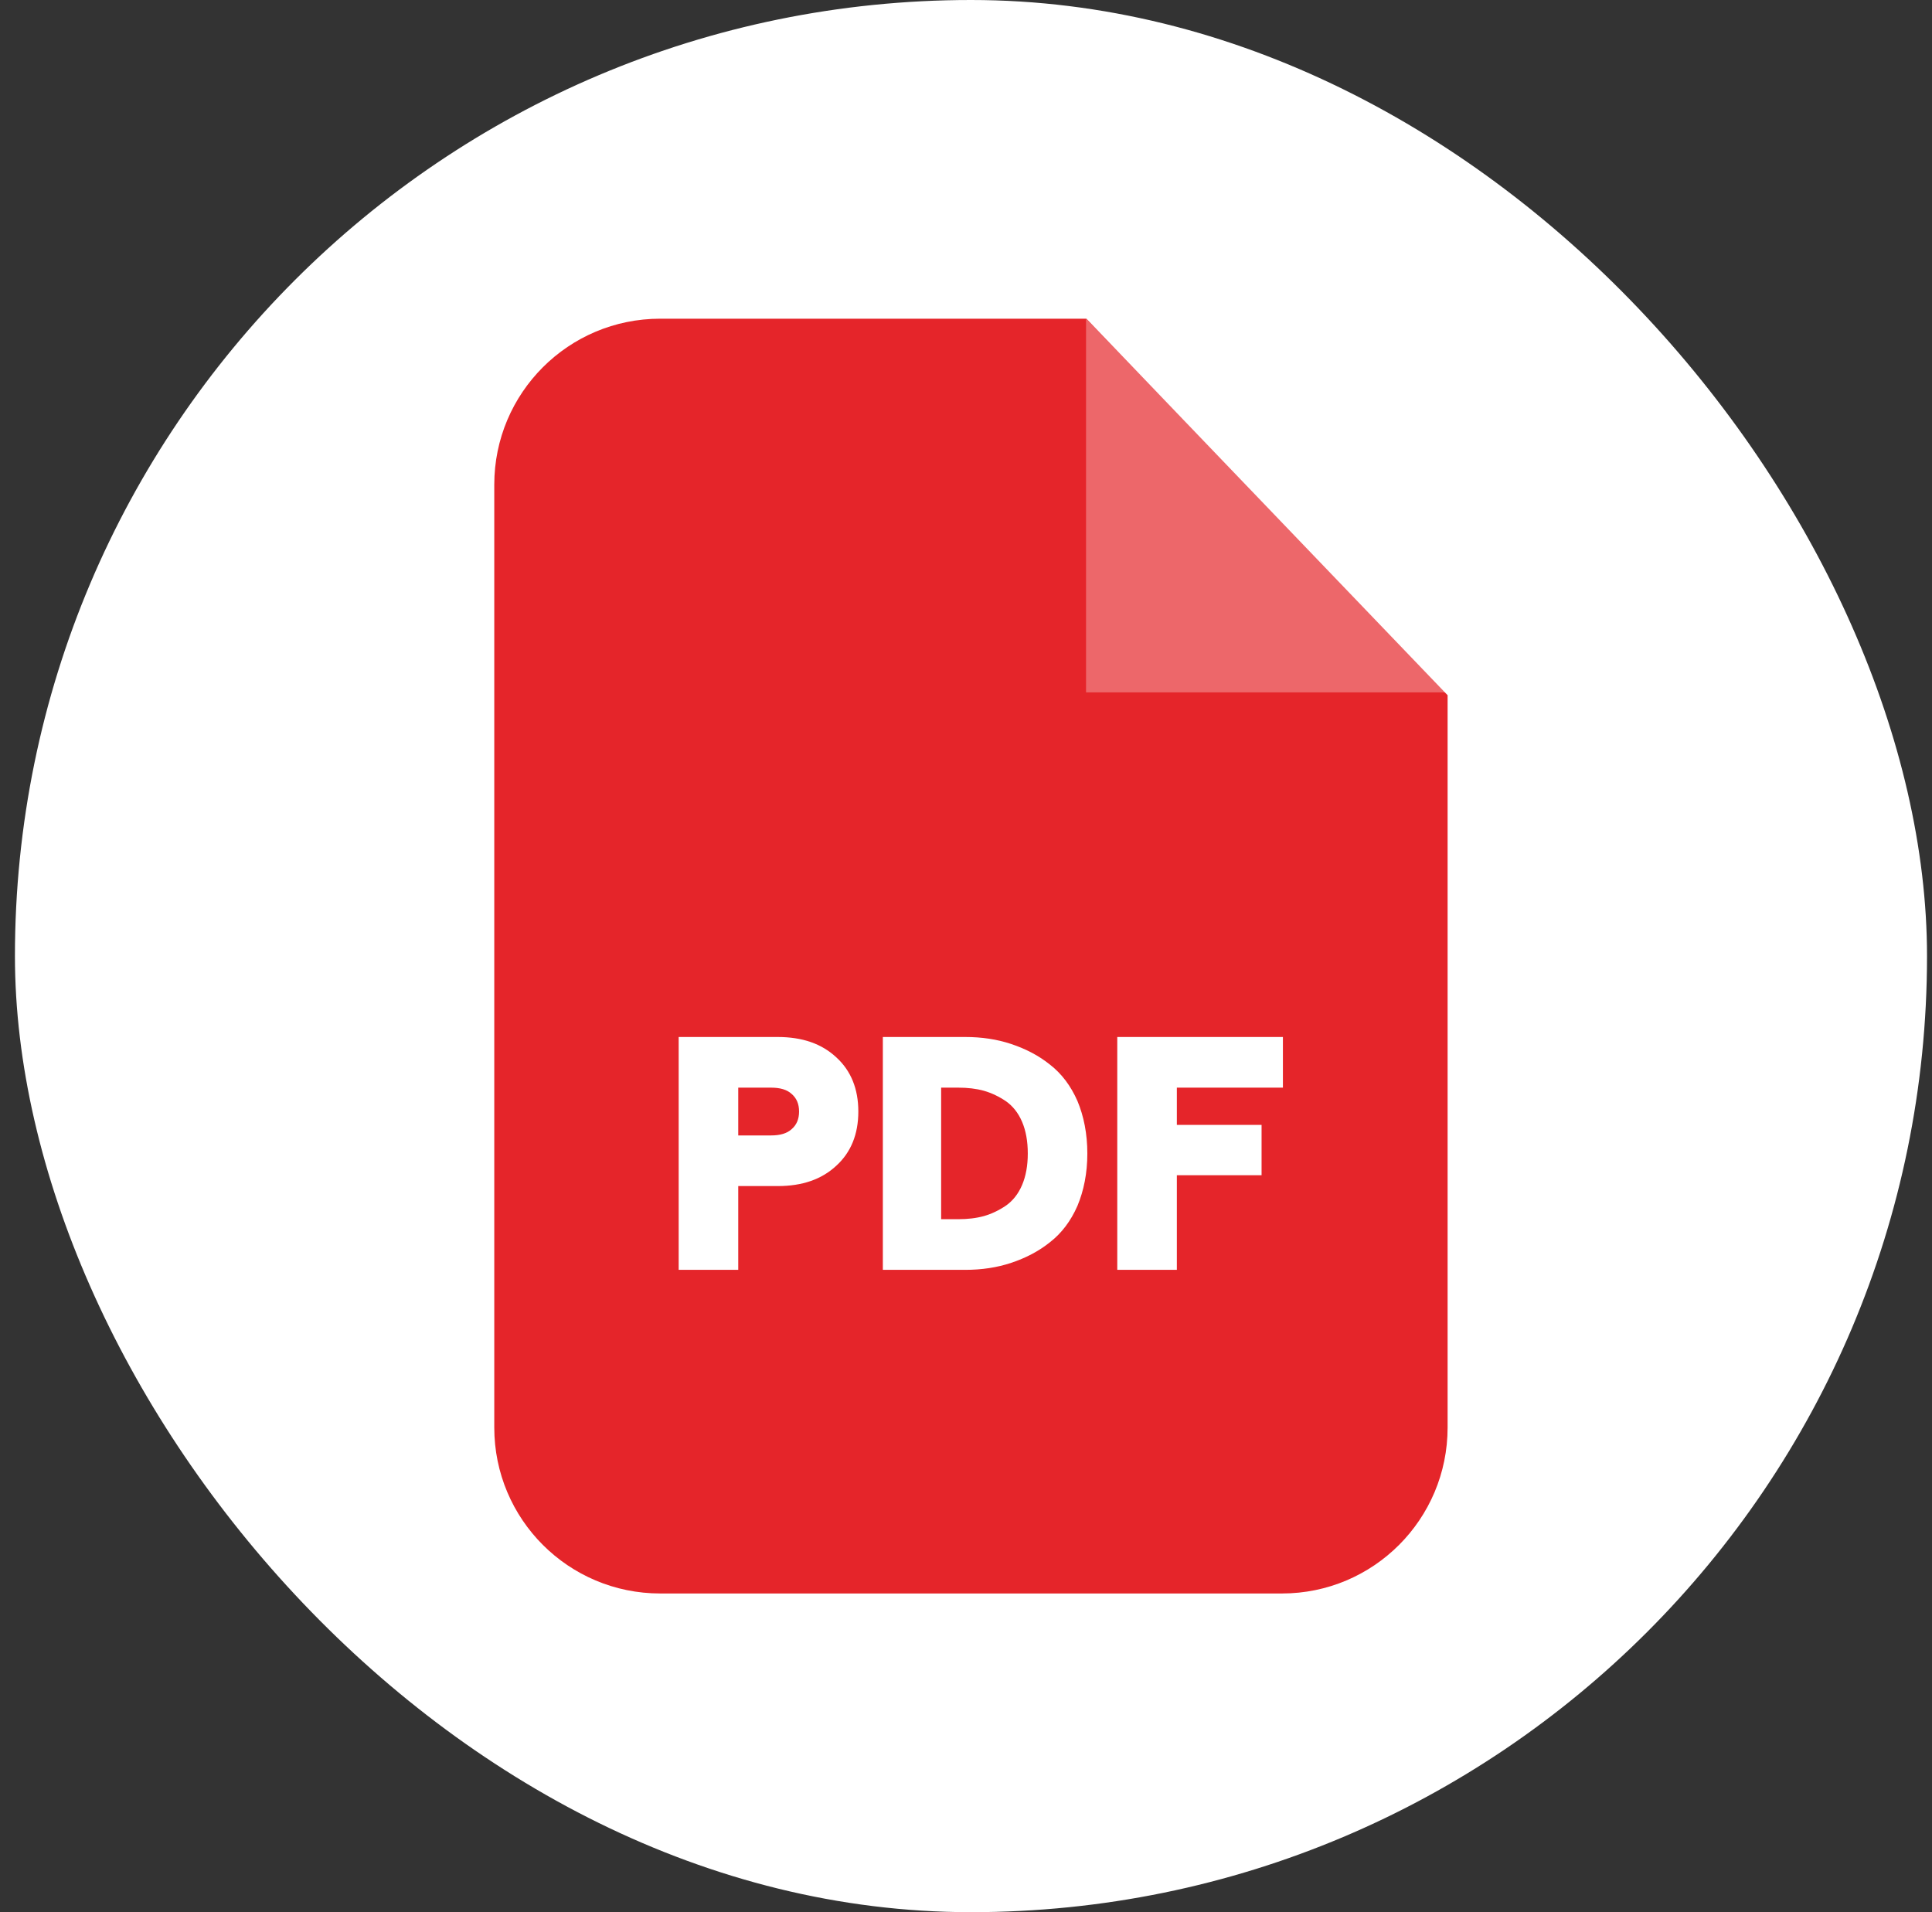
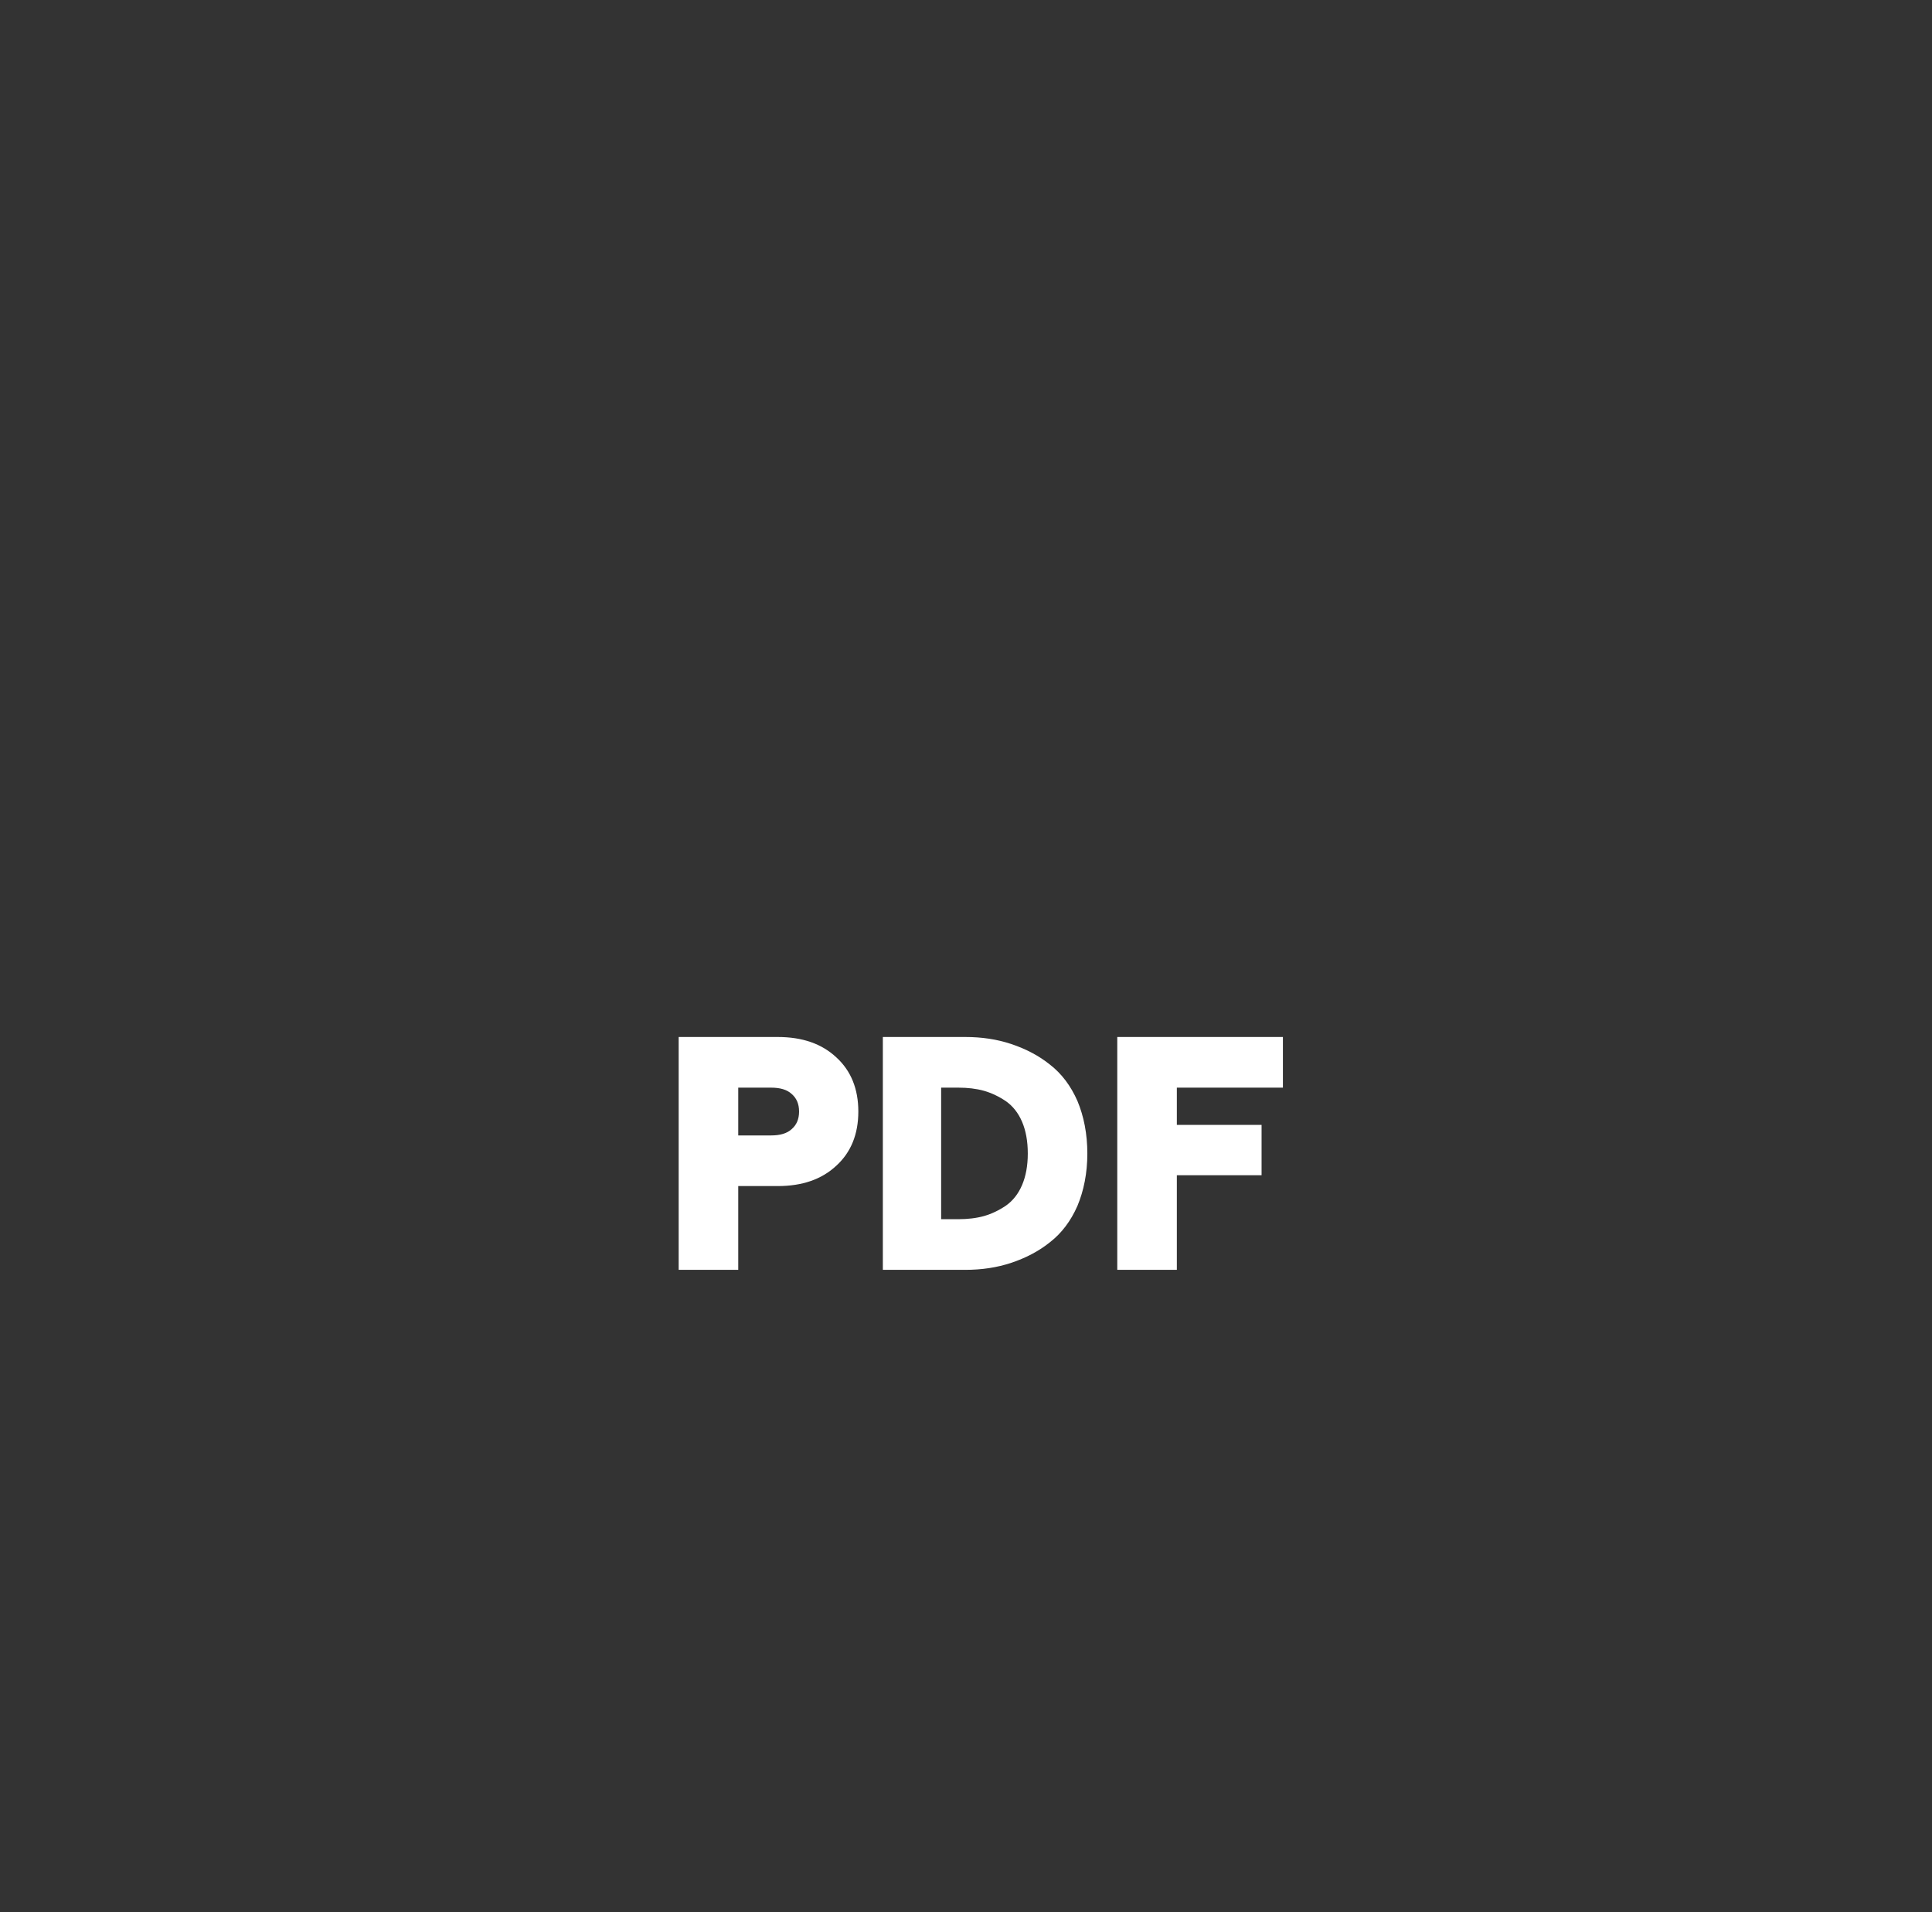
<svg xmlns="http://www.w3.org/2000/svg" width="97" height="96" viewBox="0 0 97 96" fill="none">
  <rect x="0" y="0" width="97" height="96" fill="#333333" stroke="none" />
-   <rect x="0.75" width="96" height="96" rx="48" fill="white" />
-   <path fill-rule="evenodd" clip-rule="evenodd" d="M33.148 16H54.545L72.68 34.903V71.668C72.68 76.274 68.954 80 64.365 80H33.148C28.543 80 24.816 76.274 24.816 71.668V24.332C24.816 19.726 28.542 16 33.148 16Z" fill="#E5252A" />
-   <path opacity="0.302" fill-rule="evenodd" clip-rule="evenodd" d="M54.527 16V34.759H72.678L54.527 16Z" fill="white" />
  <path d="M34.074 63.752V52.062H39.048C40.279 52.062 41.255 52.398 41.99 53.085C42.726 53.757 43.094 54.669 43.094 55.804C43.094 56.94 42.726 57.851 41.99 58.523C41.255 59.21 40.279 59.546 39.048 59.546H37.065V63.752H34.074ZM37.065 57.004H38.712C39.16 57.004 39.511 56.908 39.751 56.684C39.991 56.476 40.119 56.188 40.119 55.804C40.119 55.42 39.991 55.133 39.751 54.925C39.512 54.701 39.16 54.605 38.712 54.605H37.065V57.004ZM44.325 63.752V52.062H48.467C49.283 52.062 50.05 52.174 50.77 52.414C51.489 52.654 52.145 52.989 52.721 53.453C53.297 53.901 53.76 54.509 54.096 55.276C54.416 56.044 54.592 56.924 54.592 57.915C54.592 58.891 54.416 59.77 54.096 60.538C53.76 61.305 53.297 61.913 52.721 62.361C52.145 62.825 51.489 63.16 50.77 63.4C50.05 63.64 49.283 63.752 48.467 63.752H44.325ZM47.252 61.209H48.115C48.579 61.209 49.011 61.161 49.41 61.05C49.794 60.938 50.162 60.762 50.514 60.522C50.85 60.282 51.122 59.946 51.314 59.498C51.505 59.05 51.602 58.523 51.602 57.915C51.602 57.291 51.505 56.764 51.314 56.316C51.122 55.868 50.85 55.532 50.514 55.292C50.162 55.053 49.794 54.877 49.41 54.765C49.011 54.653 48.579 54.605 48.115 54.605H47.252V61.209ZM56.095 63.752V52.062H64.411V54.605H59.086V56.476H63.34V59.002H59.086V63.752H56.095Z" fill="white" />
</svg>